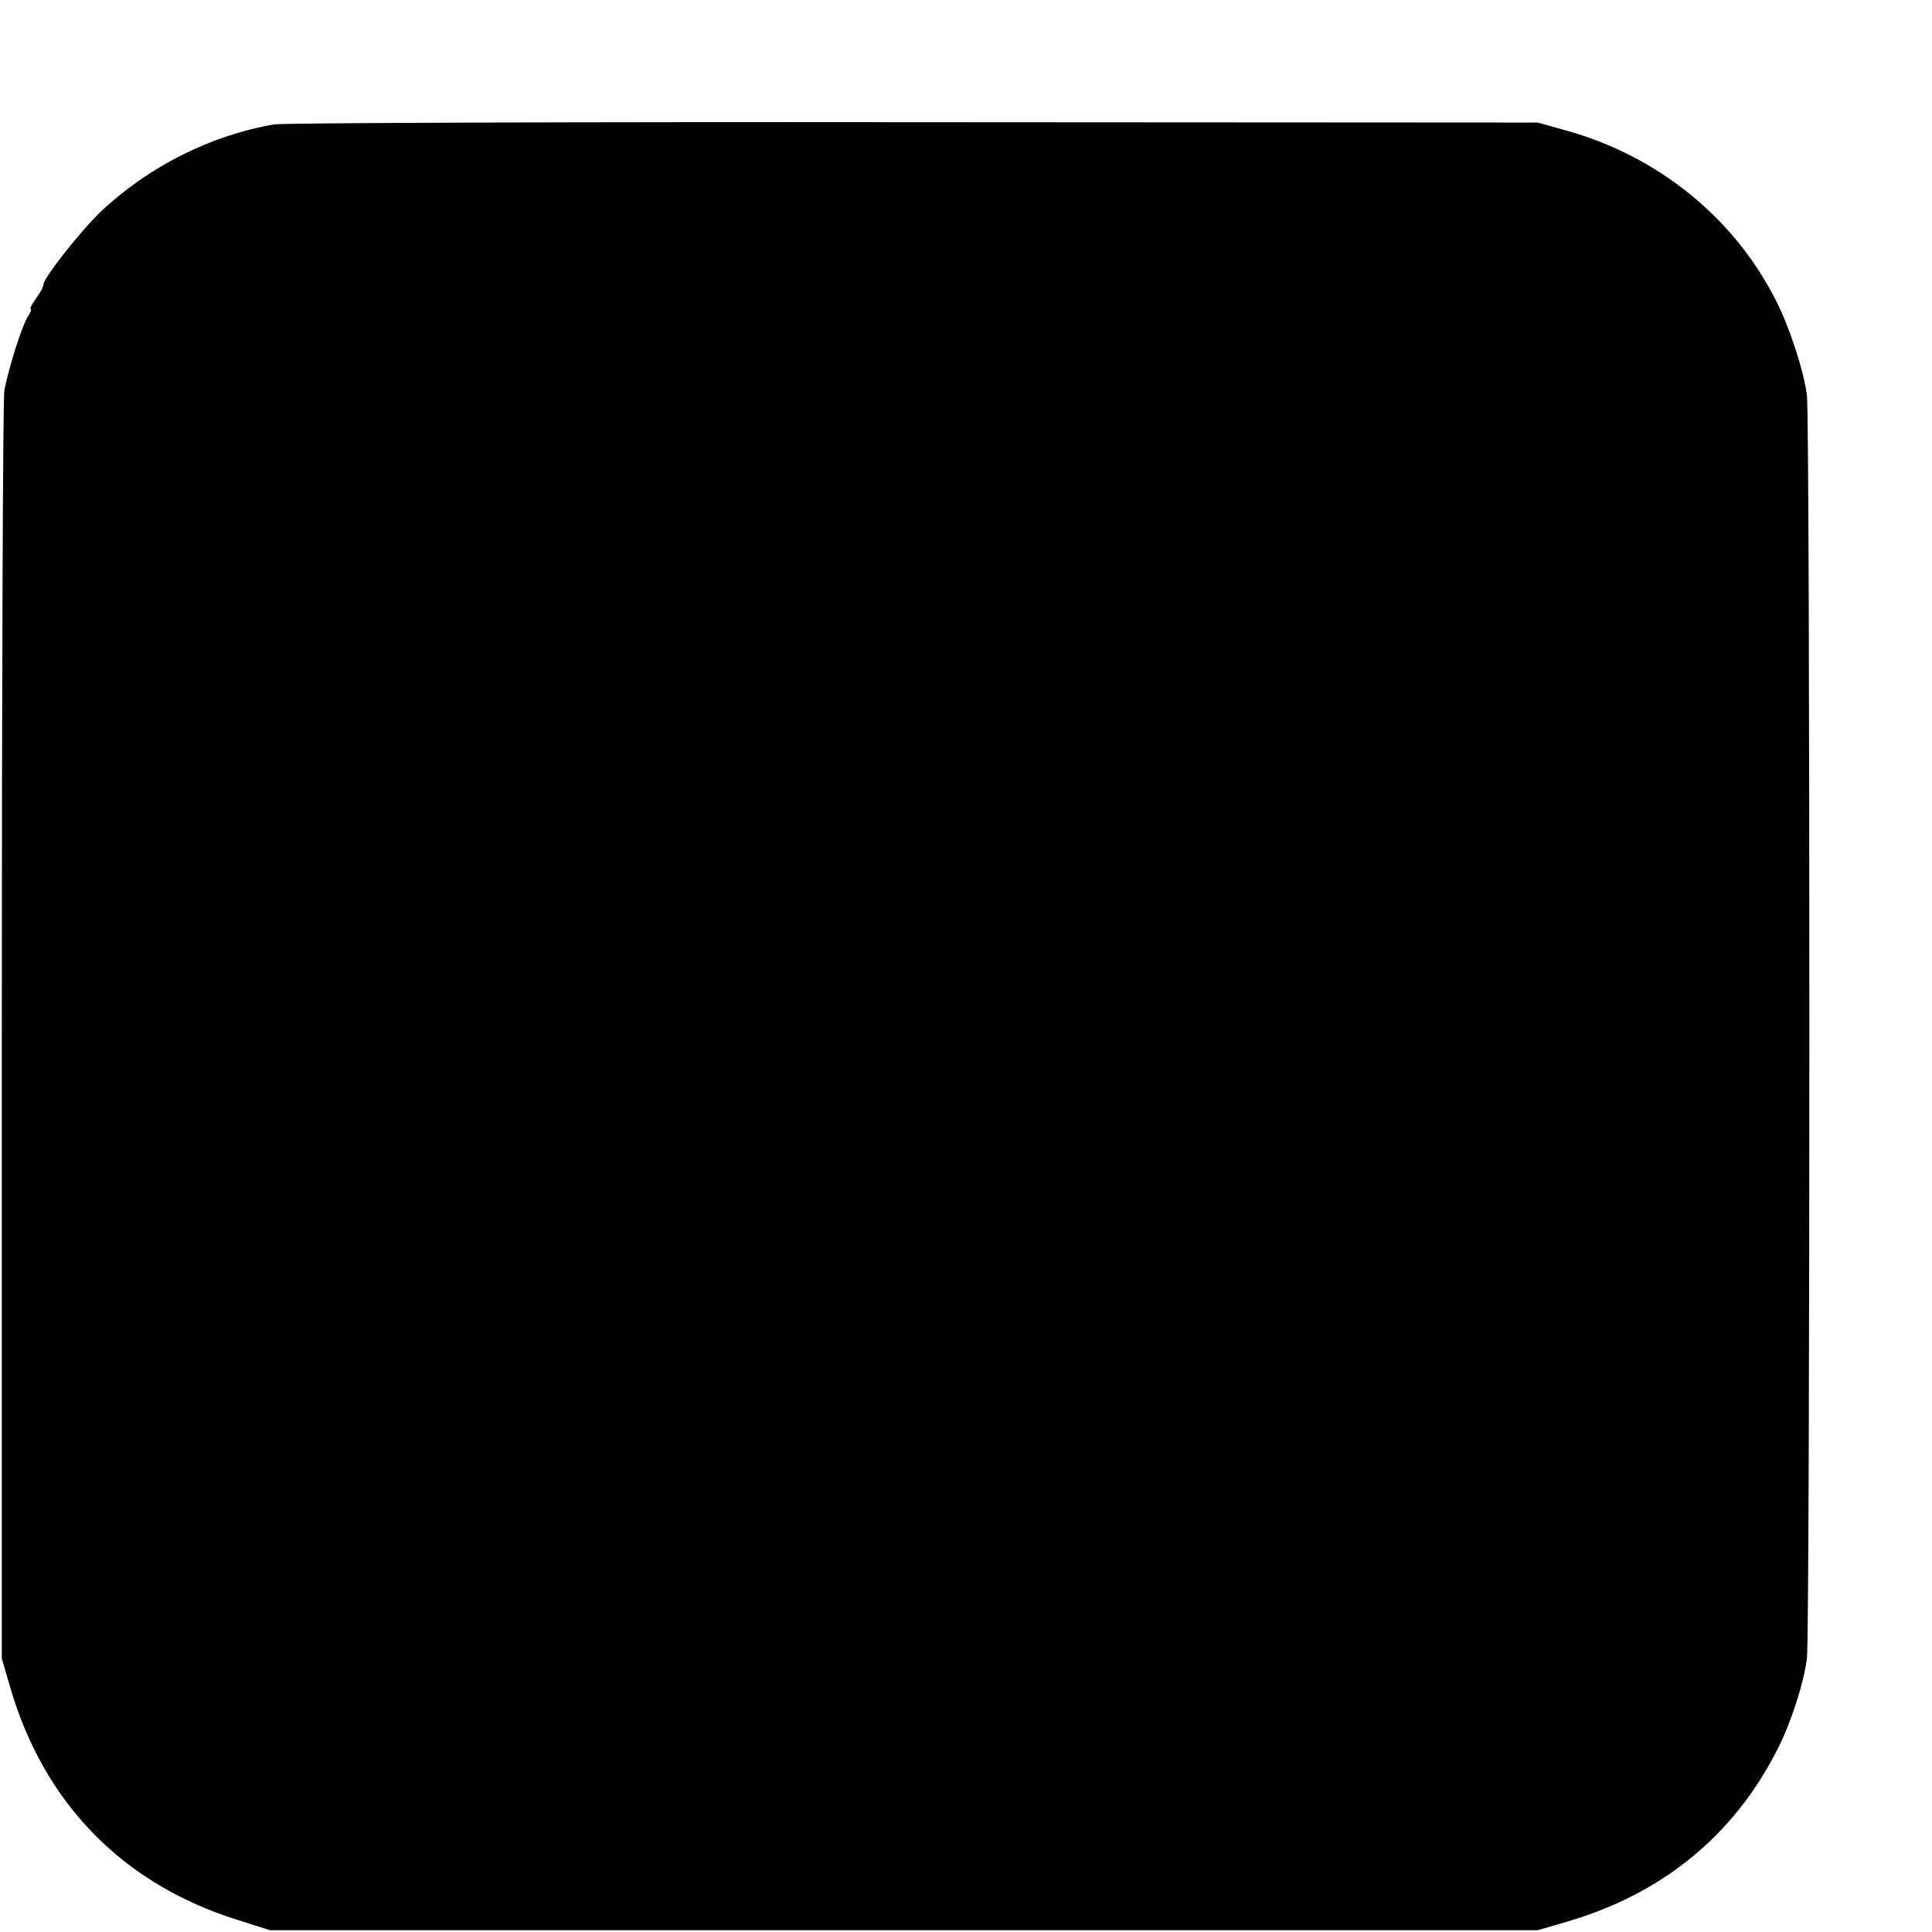
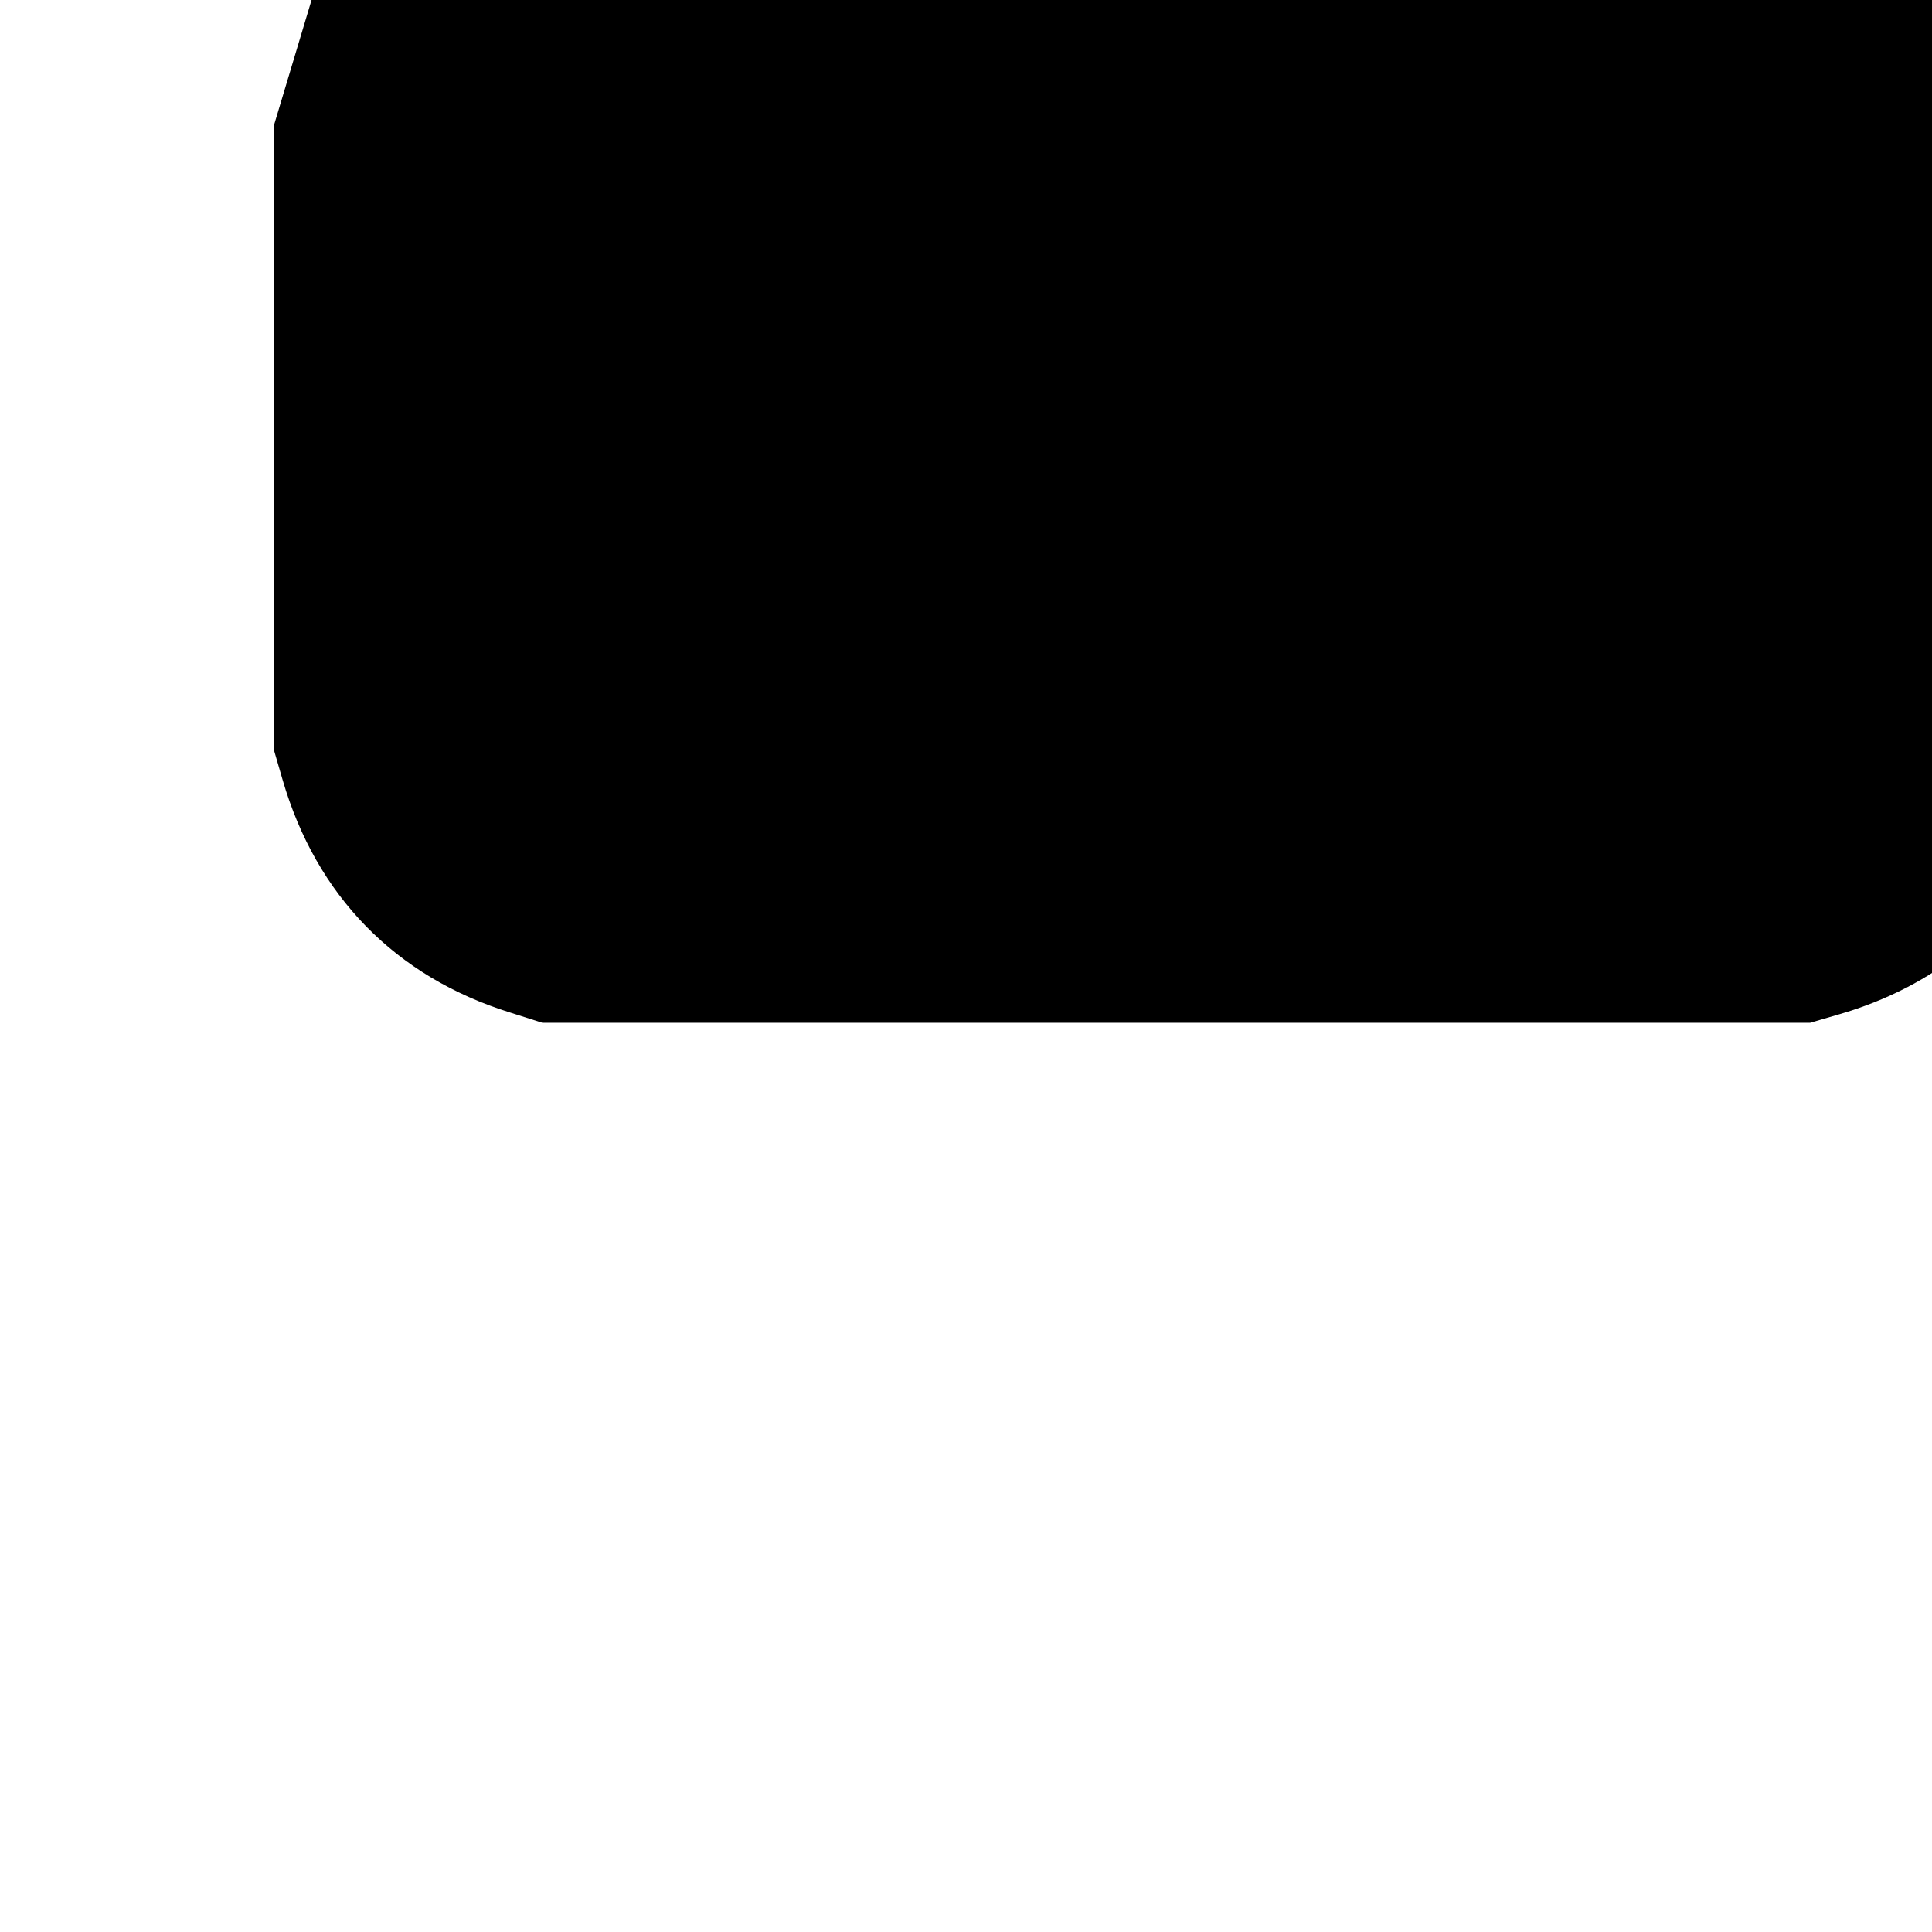
<svg xmlns="http://www.w3.org/2000/svg" version="1.0" width="16pt" height="16pt" viewBox="0 0 16 16" preserveAspectRatio="xMidYMid meet">
  <g transform="translate(0,16) scale(0.003,-0.003)" fill="#000000" stroke="none">
-     <path d="M757 4990 c-175 -30 -346 -116 -479 -241 -56 -54 -158 -183 -158 -201 0 -6 -9 -23 -21 -39 -11 -16 -18 -29 -14 -29 3 0 -1 -10 -9 -22 -16 -26 -53 -143 -64 -203 -4 -22 -7 -818 -7 -1770 l0 -1730 23 -79 c93 -320 311 -544 629 -643 l88 -28 1750 0 1750 0 79 23 c265 77 463 239 583 477 37 72 72 181 81 250 9 68 9 3415 0 3488 -9 68 -48 187 -85 260 -115 228 -324 398 -576 469 l-82 23 -1720 1 c-946 1 -1742 -2 -1768 -6z" />
+     <path d="M757 4990 l0 -1730 23 -79 c93 -320 311 -544 629 -643 l88 -28 1750 0 1750 0 79 23 c265 77 463 239 583 477 37 72 72 181 81 250 9 68 9 3415 0 3488 -9 68 -48 187 -85 260 -115 228 -324 398 -576 469 l-82 23 -1720 1 c-946 1 -1742 -2 -1768 -6z" />
  </g>
</svg>